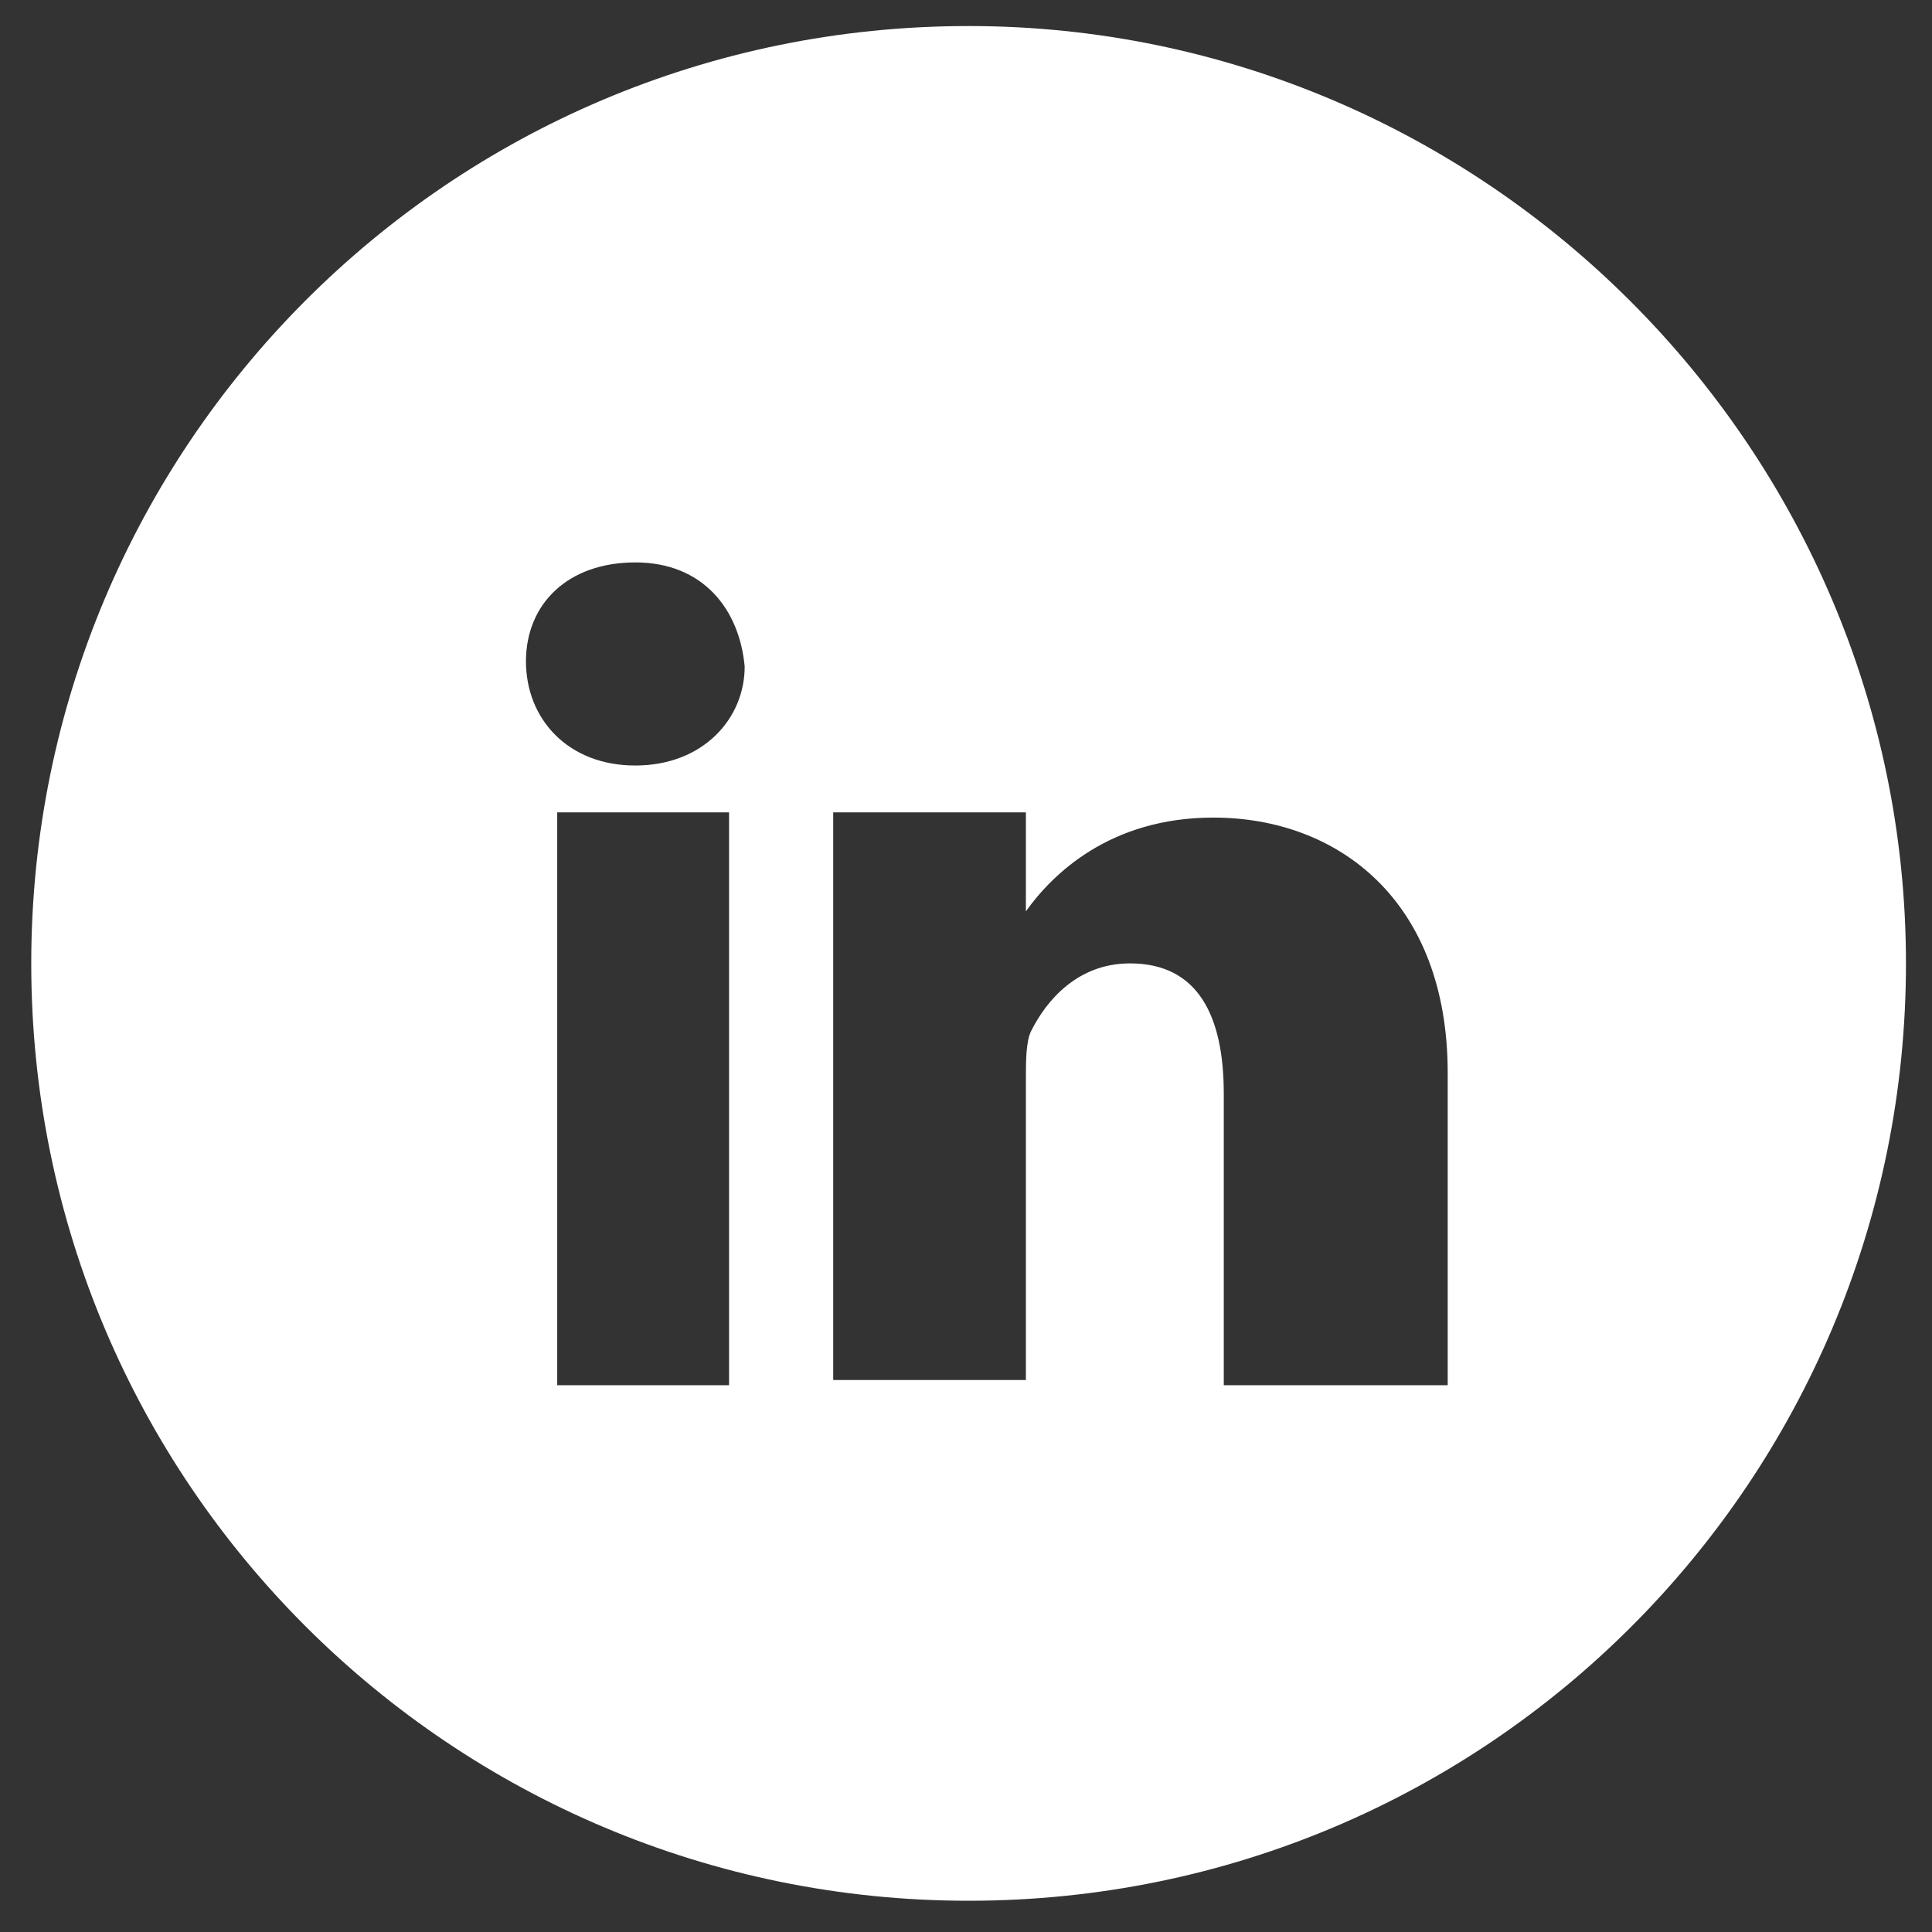
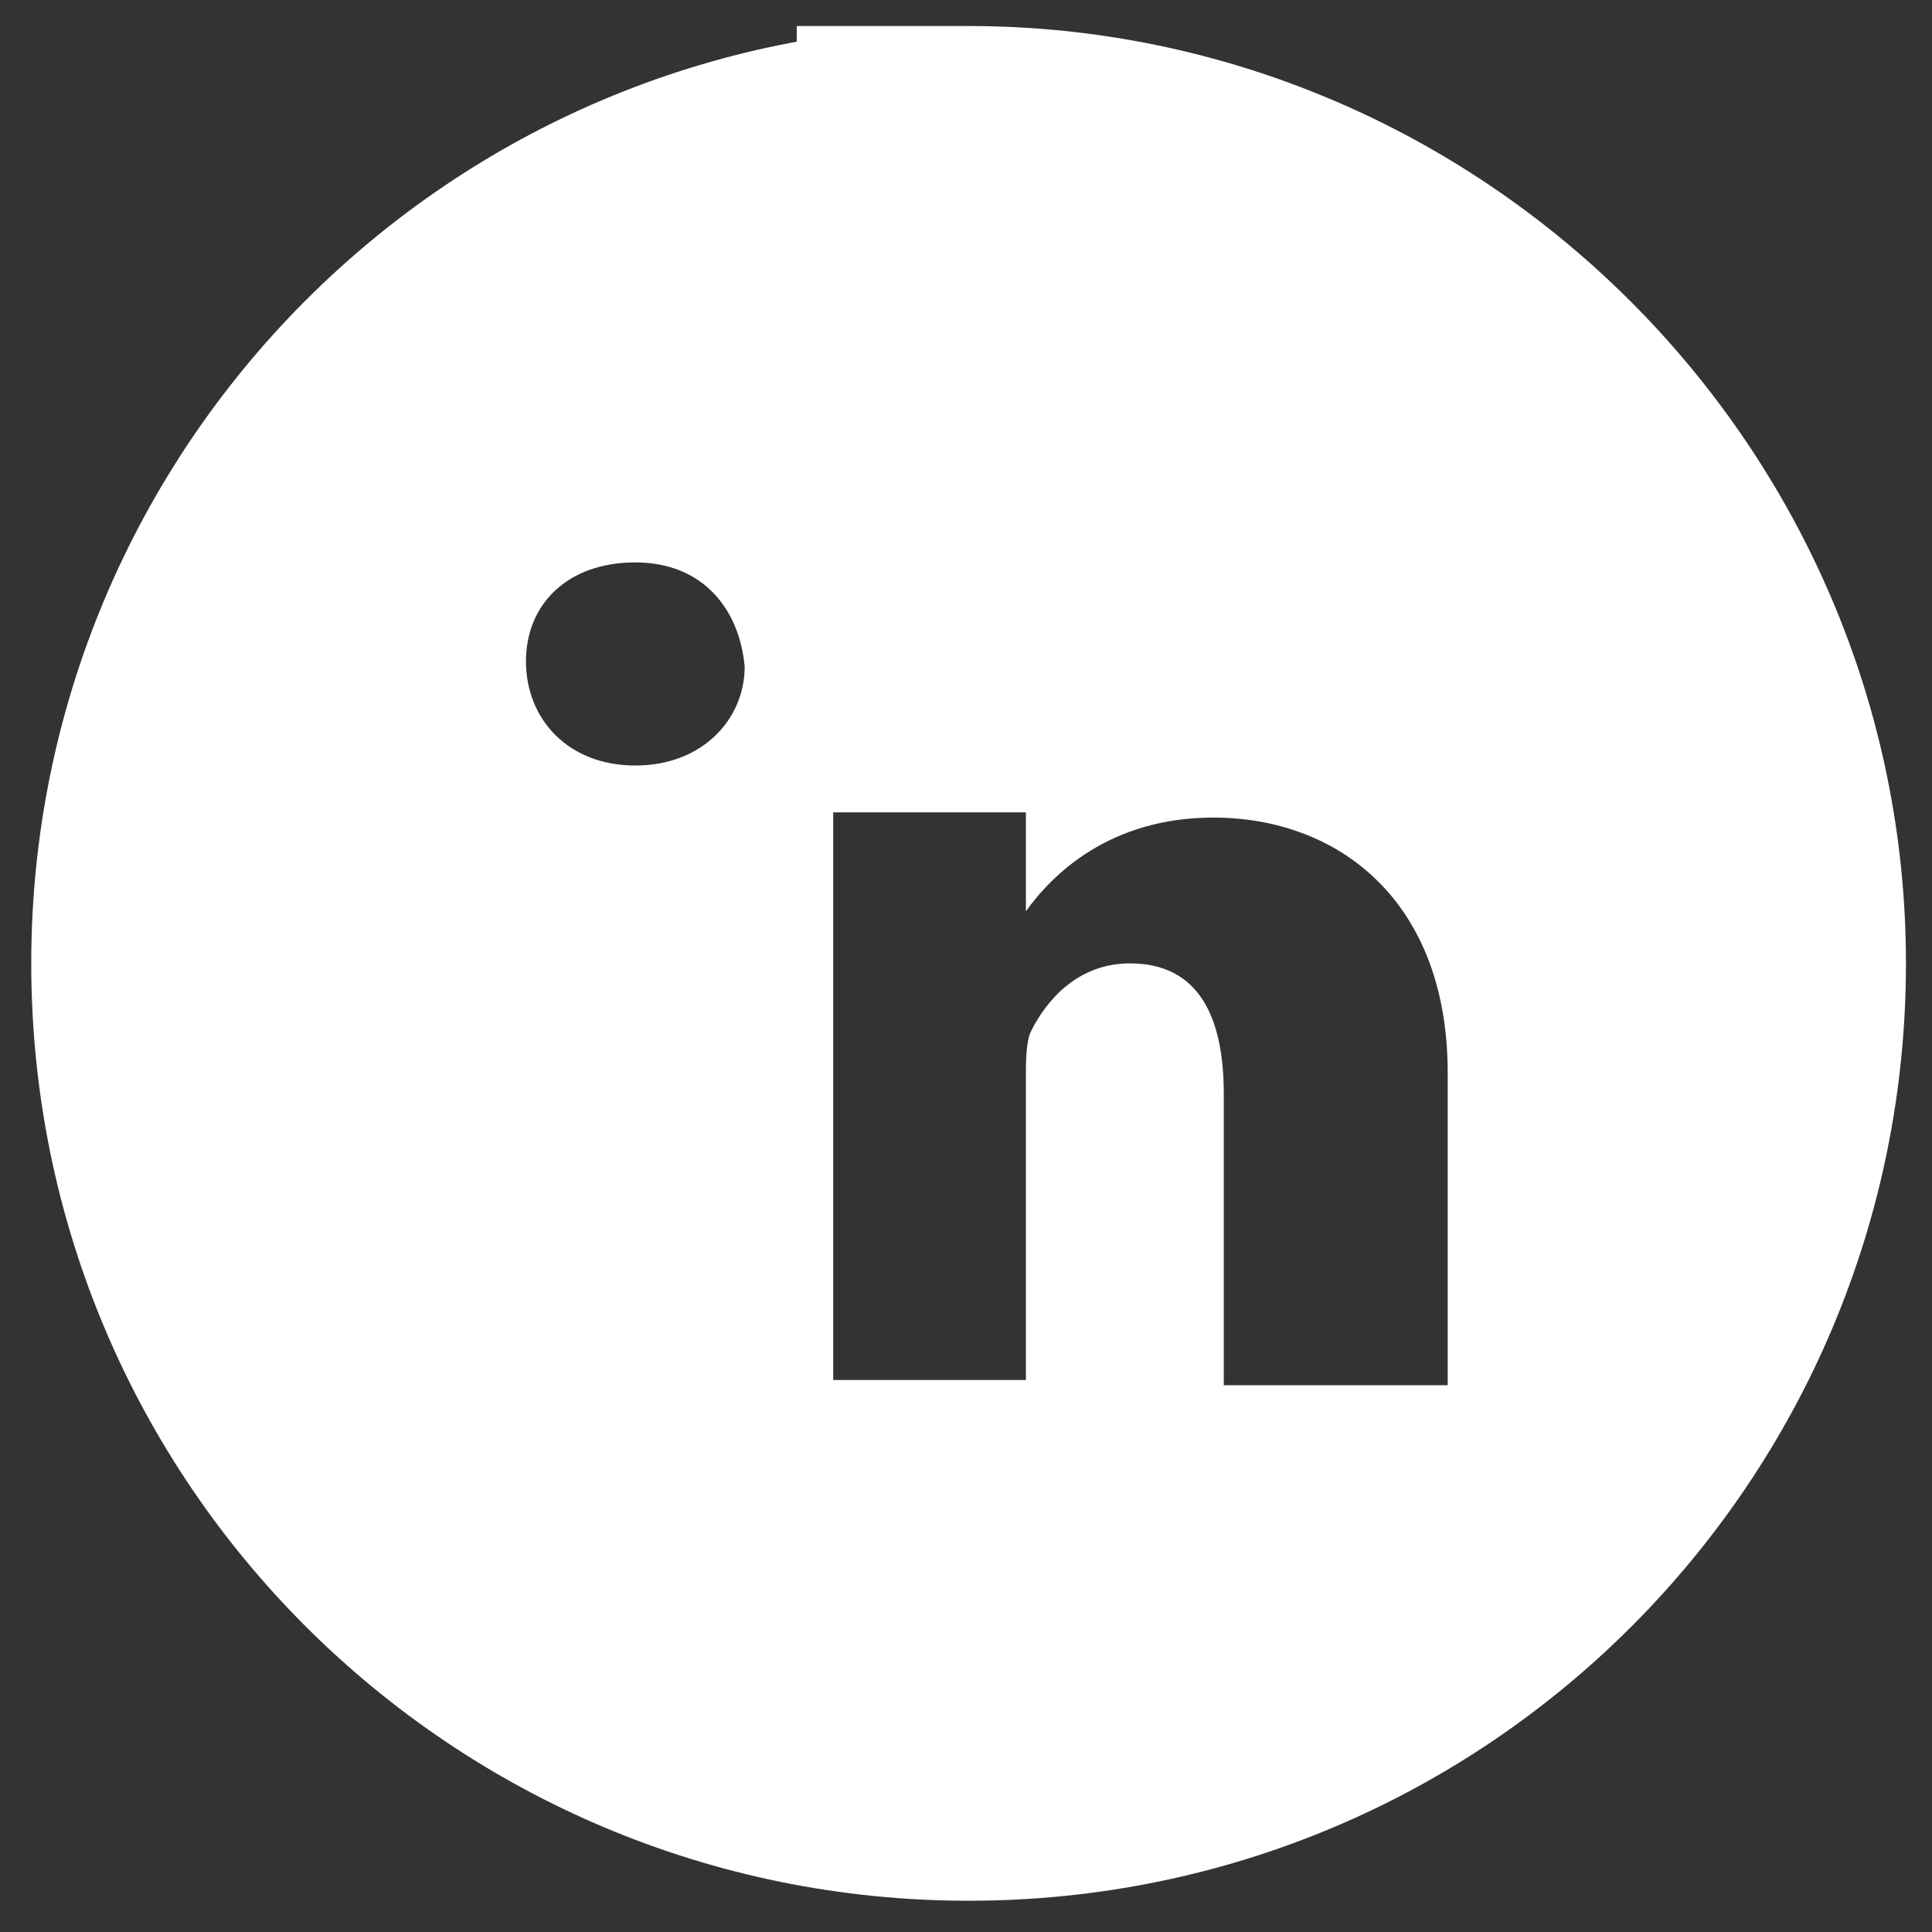
<svg xmlns="http://www.w3.org/2000/svg" version="1.1" id="Layer_1" x="0px" y="0px" viewBox="0 0 37.1 37.1" style="enable-background:new 0 0 37.1 37.1;" xml:space="preserve">
  <rect x="0" y="0" width="37.1" height="37.1" fill="#333333" stroke="none" />
  <style type="text/css"> .st0{fill:#FFFFFF;} </style>
  <g id="LinKeDin_1_">
-     <path class="st0" d="M18.6,0.5c-10,0-18,8.1-18,18c0,10,8.1,18,18,18c10,0,18-8.1,18-18C36.6,8.6,28.5,0.5,18.6,0.5z M14,26.6h-3.3 V15.6H14V26.6z M12.2,14.7L12.2,14.7c-1.3,0-2.1-0.9-2.1-2c0-1.1,0.8-1.9,2.1-1.9c1.3,0,2,0.9,2.1,2C14.3,13.8,13.5,14.7,12.2,14.7 z M27.8,26.6h-4.3V21c0-1.5-0.5-2.5-1.8-2.5c-1,0-1.6,0.7-1.9,1.3c-0.1,0.2-0.1,0.6-0.1,0.9v5.8h-3.7c0,0,0-10,0-10.9h3.7v1.9 c0.5-0.7,1.6-1.8,3.6-1.8c2.4,0,4.5,1.6,4.5,4.9V26.6z" />
+     <path class="st0" d="M18.6,0.5c-10,0-18,8.1-18,18c0,10,8.1,18,18,18c10,0,18-8.1,18-18C36.6,8.6,28.5,0.5,18.6,0.5z h-3.3 V15.6H14V26.6z M12.2,14.7L12.2,14.7c-1.3,0-2.1-0.9-2.1-2c0-1.1,0.8-1.9,2.1-1.9c1.3,0,2,0.9,2.1,2C14.3,13.8,13.5,14.7,12.2,14.7 z M27.8,26.6h-4.3V21c0-1.5-0.5-2.5-1.8-2.5c-1,0-1.6,0.7-1.9,1.3c-0.1,0.2-0.1,0.6-0.1,0.9v5.8h-3.7c0,0,0-10,0-10.9h3.7v1.9 c0.5-0.7,1.6-1.8,3.6-1.8c2.4,0,4.5,1.6,4.5,4.9V26.6z" />
  </g>
</svg>